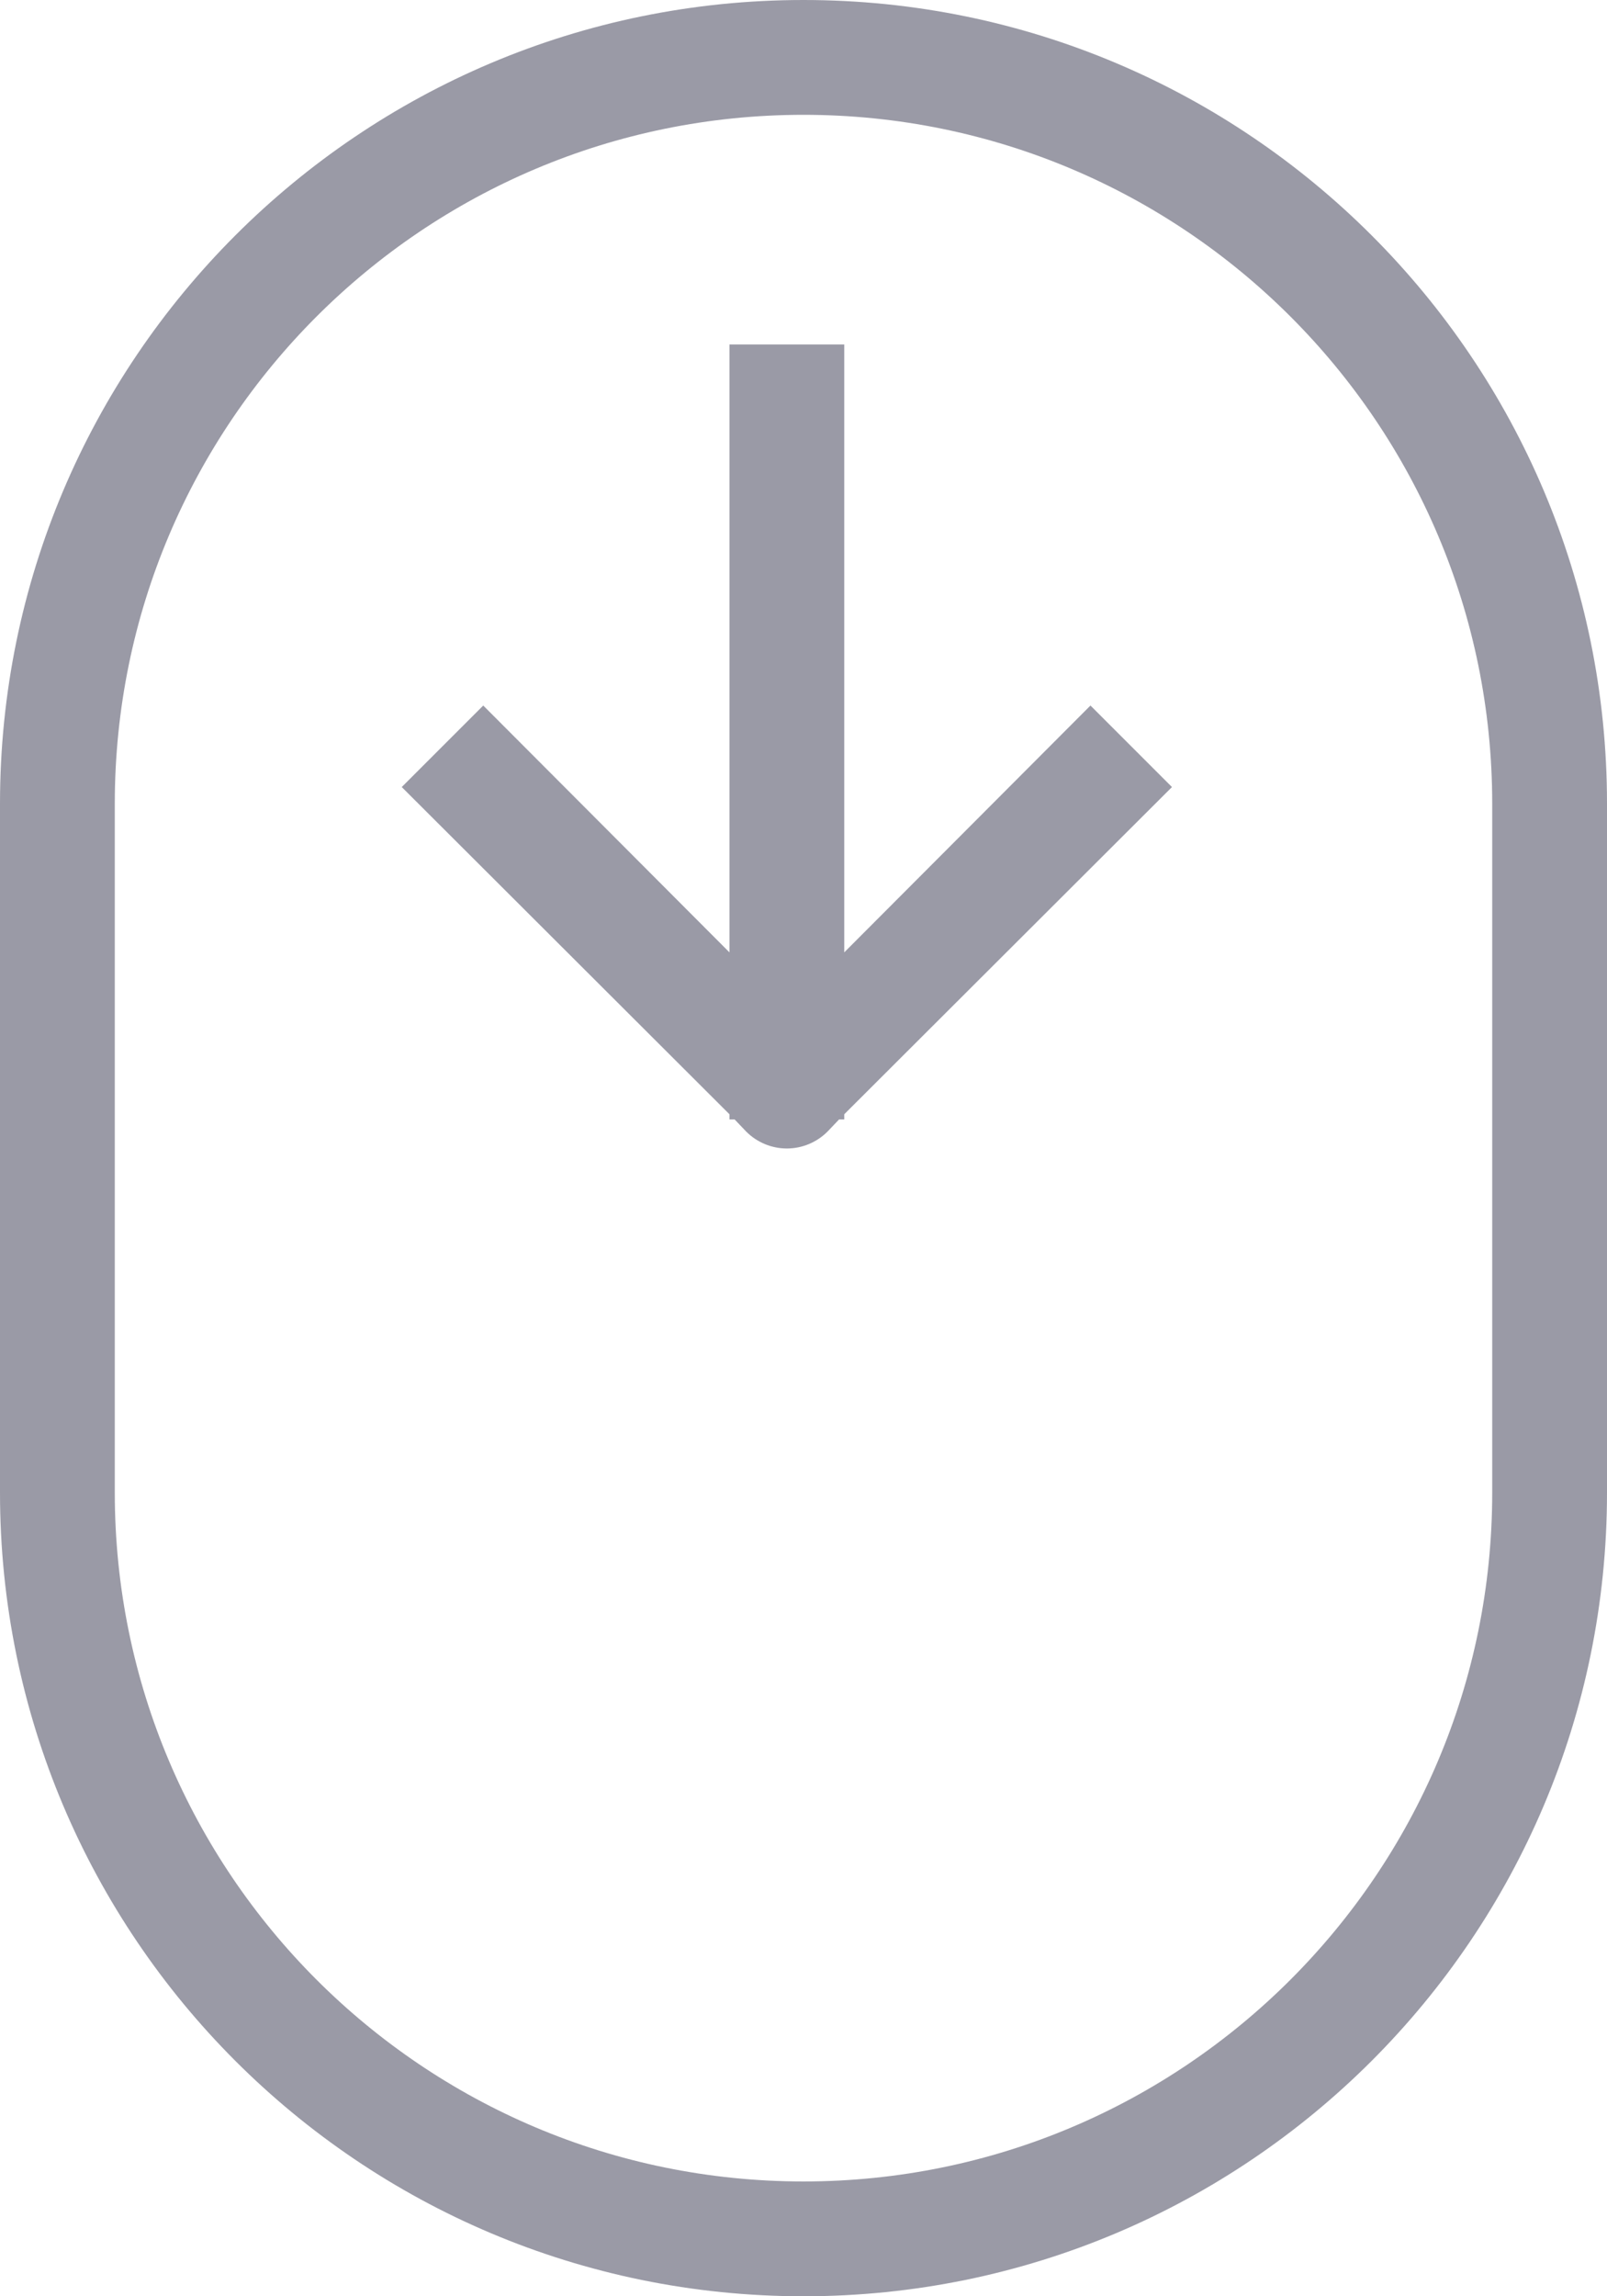
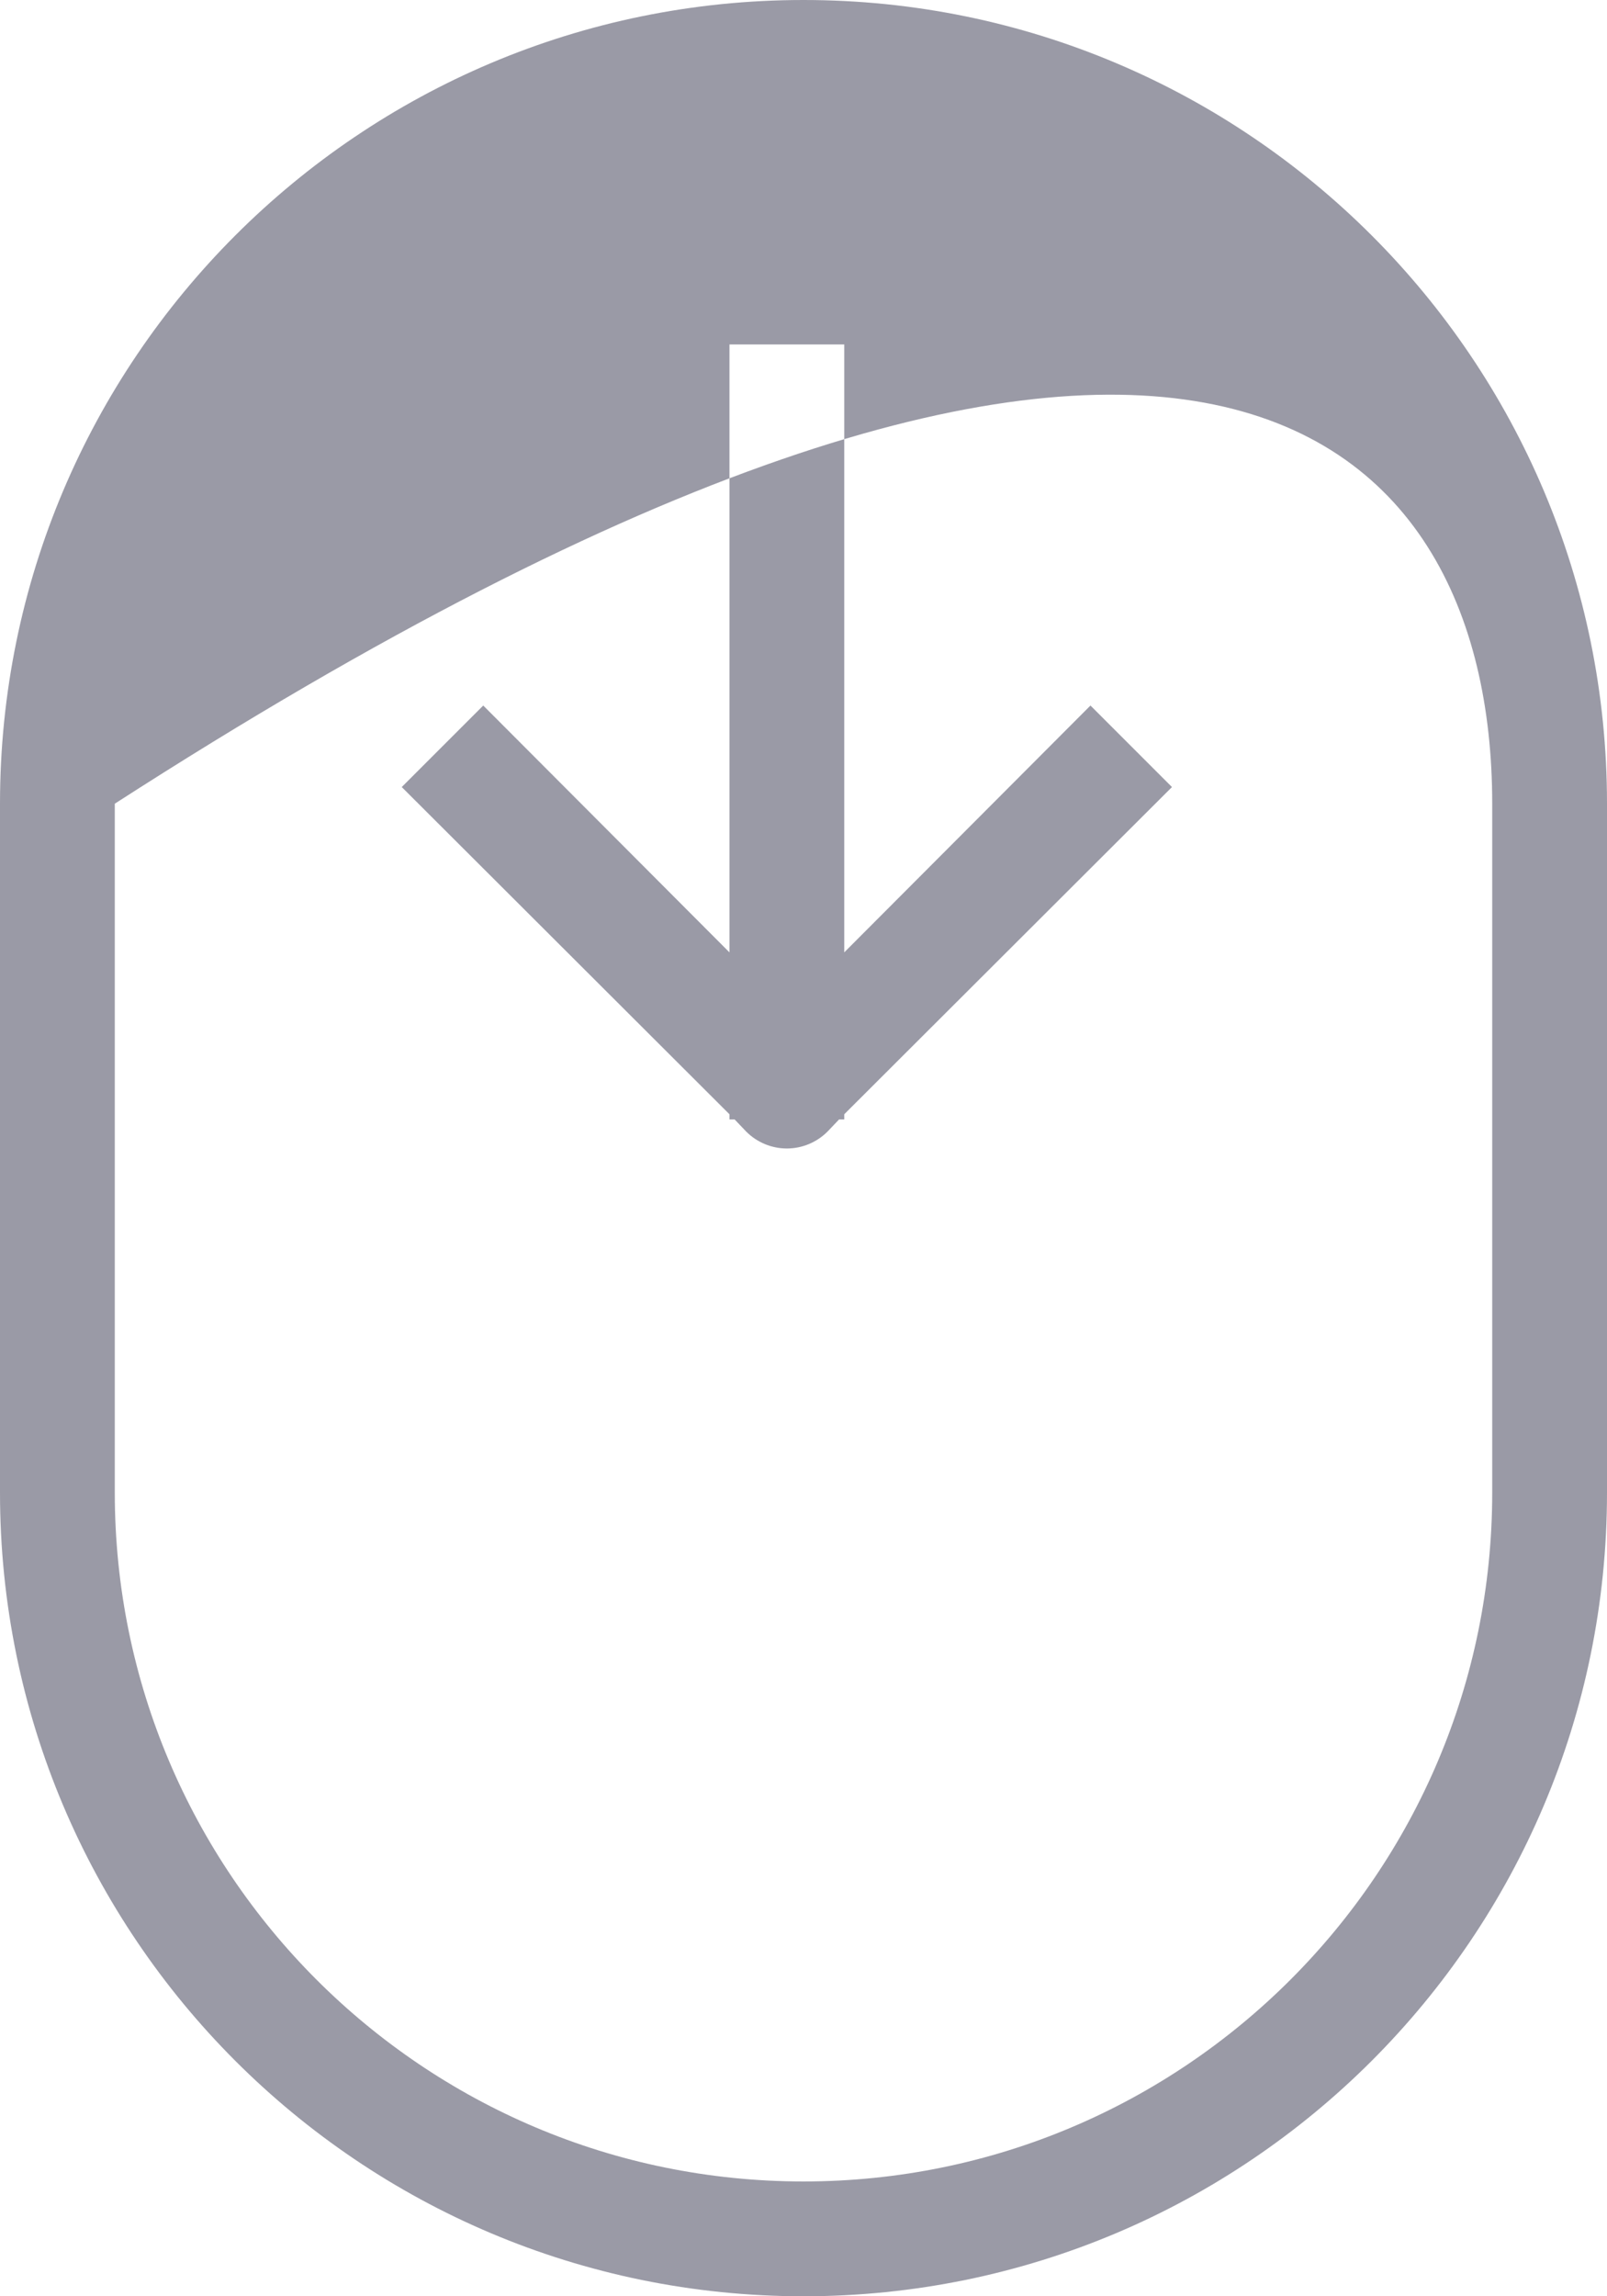
<svg xmlns="http://www.w3.org/2000/svg" width="28" height="40" viewBox="0 0 28 40" fill="none">
-   <path fill-rule="evenodd" clip-rule="evenodd" d="M14 40C21.732 40 28 33.732 28 26V14C28 6.268 21.732 0 14 0C6.268 0 0 6.268 0 14V26C0 33.732 6.268 40 14 40ZM2 14C2 7.373 7.373 2 14 2C20.627 2 26 7.373 26 14V26C26 32.627 20.627 38 14 38C7.373 38 2 32.627 2 26V14ZM12.8 19.5H12.71V19.41L7 13.71L8.42 12.29L12.71 16.59V6H14.71V16.59L19 12.29L20.42 13.71L14.71 19.41V19.5H14.62L14.42 19.71C14.232 19.899 13.977 20.006 13.71 20.006C13.443 20.006 13.188 19.899 13 19.71L12.8 19.5Z" fill="#9A9AA6" />
+   <path fill-rule="evenodd" clip-rule="evenodd" d="M14 40C21.732 40 28 33.732 28 26V14C28 6.268 21.732 0 14 0C6.268 0 0 6.268 0 14V26C0 33.732 6.268 40 14 40ZM2 14C20.627 2 26 7.373 26 14V26C26 32.627 20.627 38 14 38C7.373 38 2 32.627 2 26V14ZM12.8 19.5H12.71V19.41L7 13.71L8.42 12.29L12.71 16.59V6H14.71V16.59L19 12.29L20.42 13.71L14.71 19.41V19.5H14.62L14.42 19.71C14.232 19.899 13.977 20.006 13.71 20.006C13.443 20.006 13.188 19.899 13 19.71L12.8 19.5Z" fill="#9A9AA6" />
</svg>